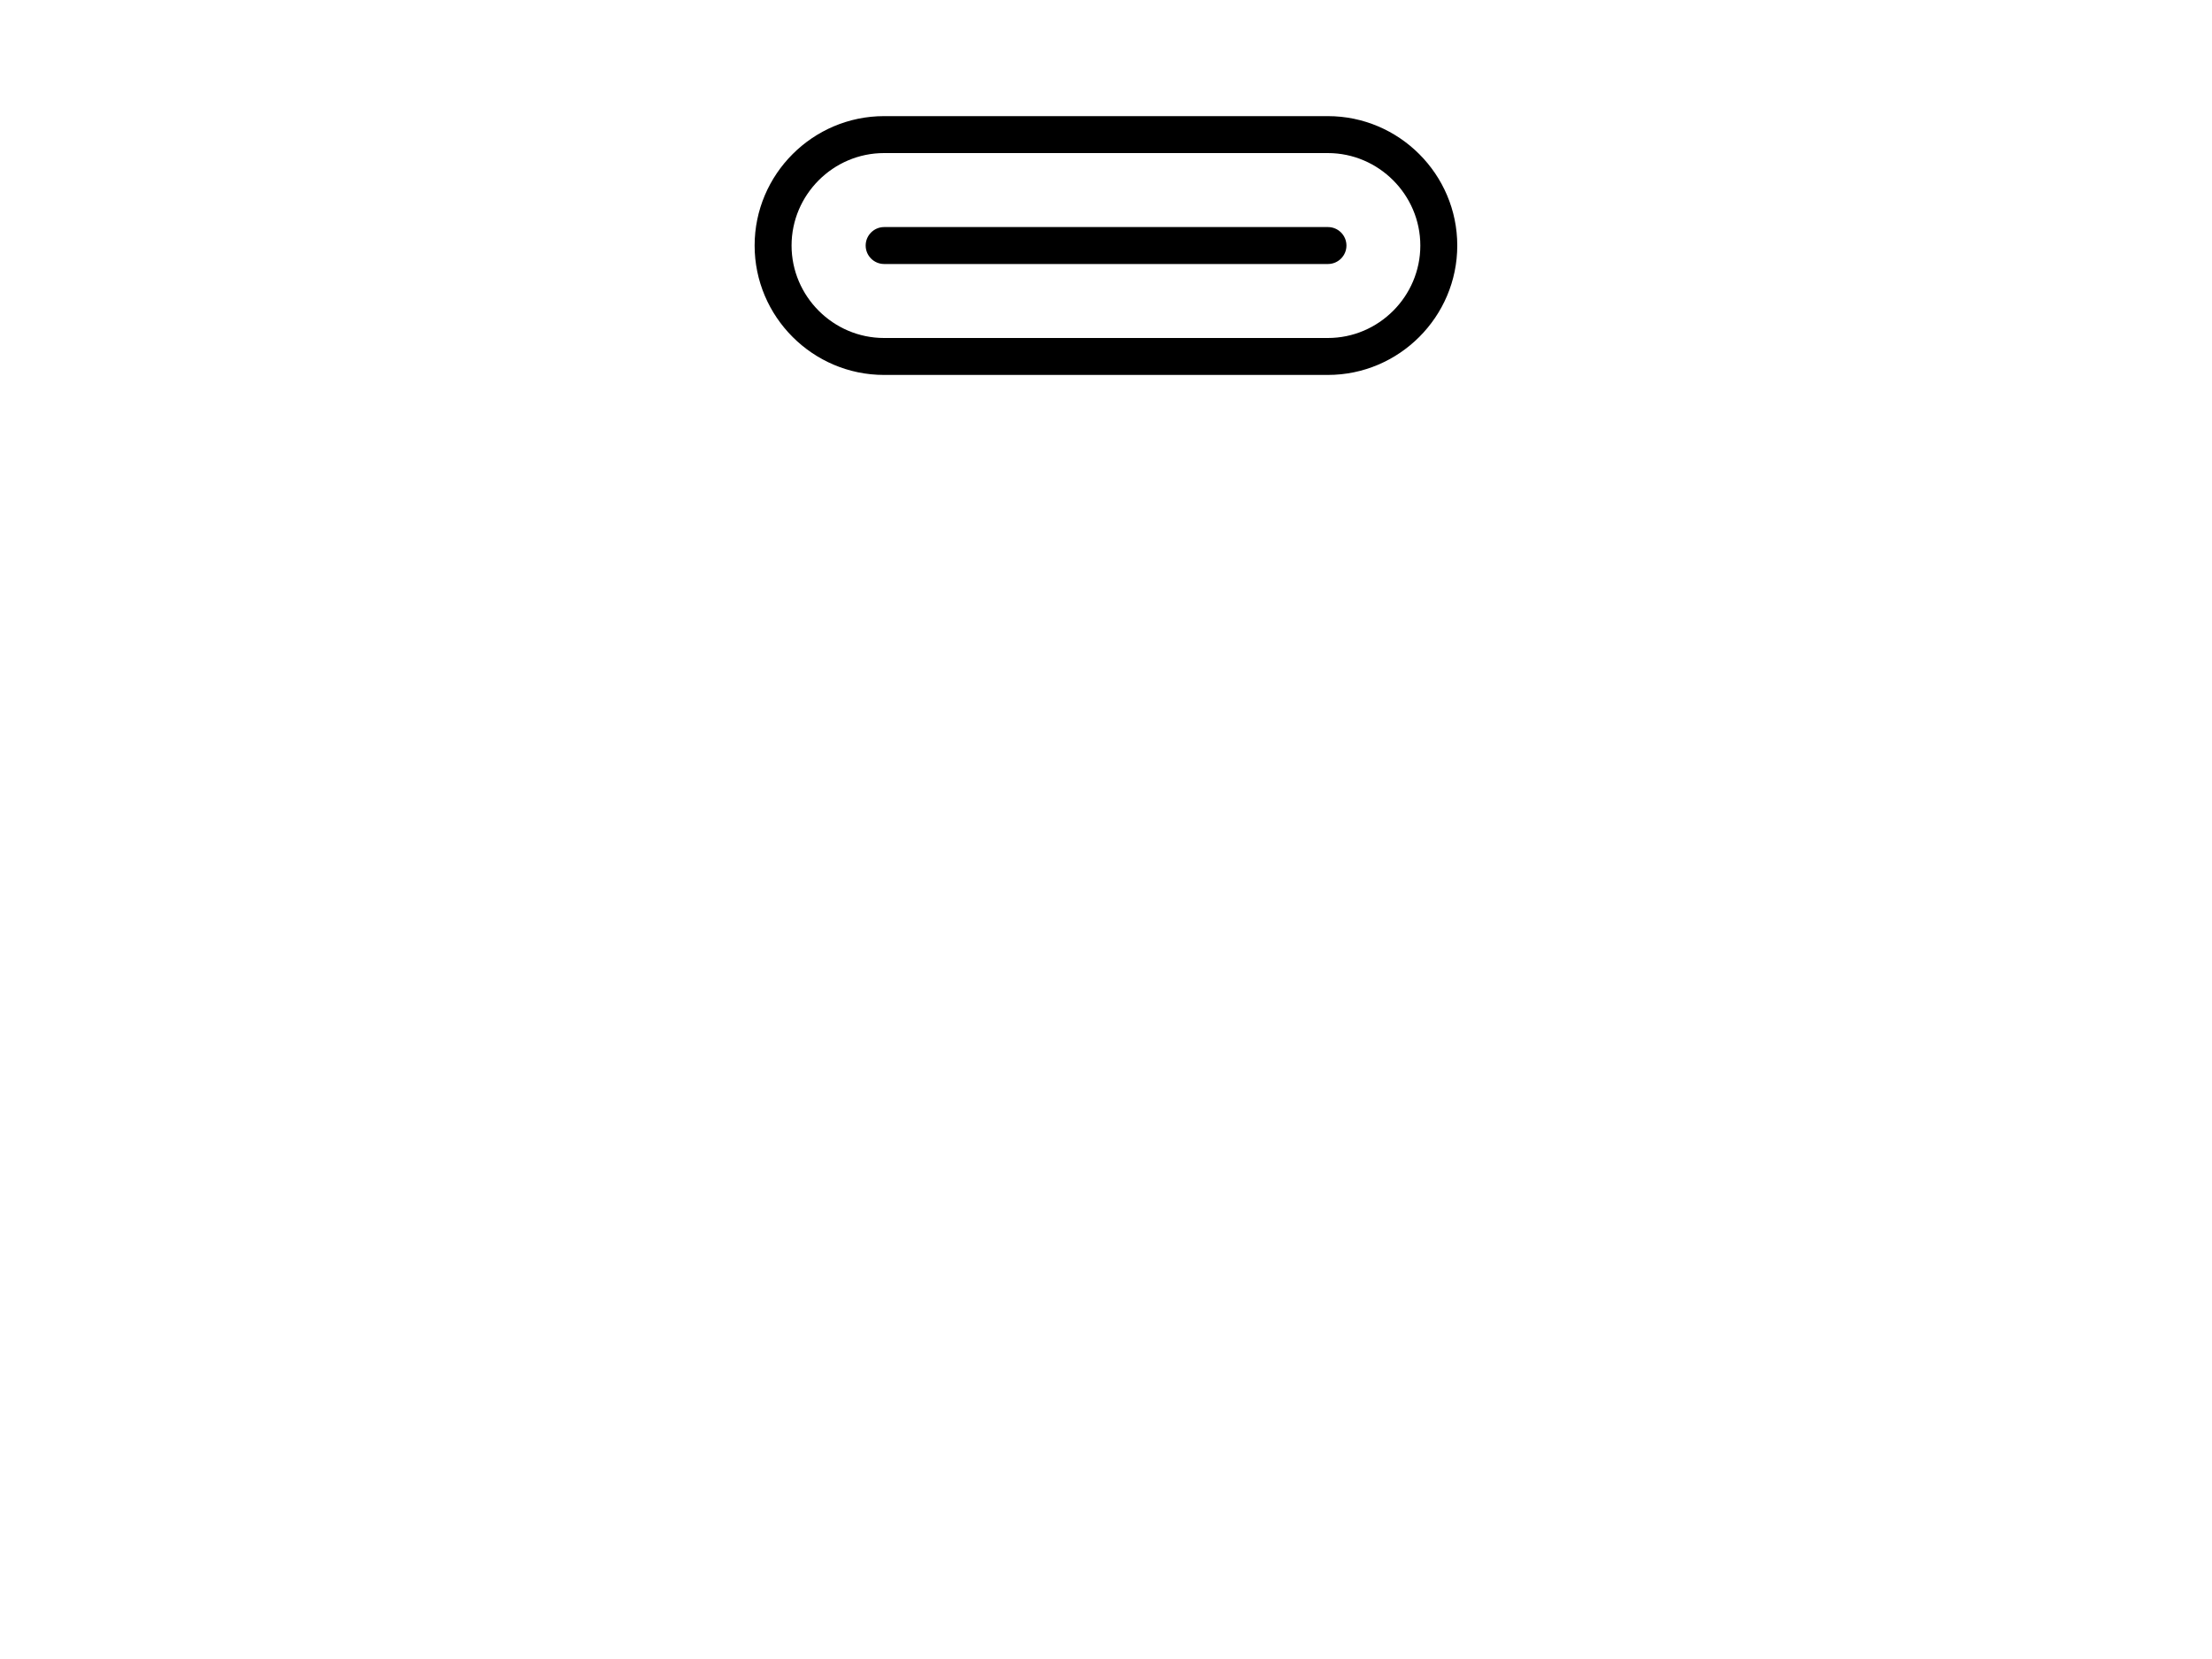
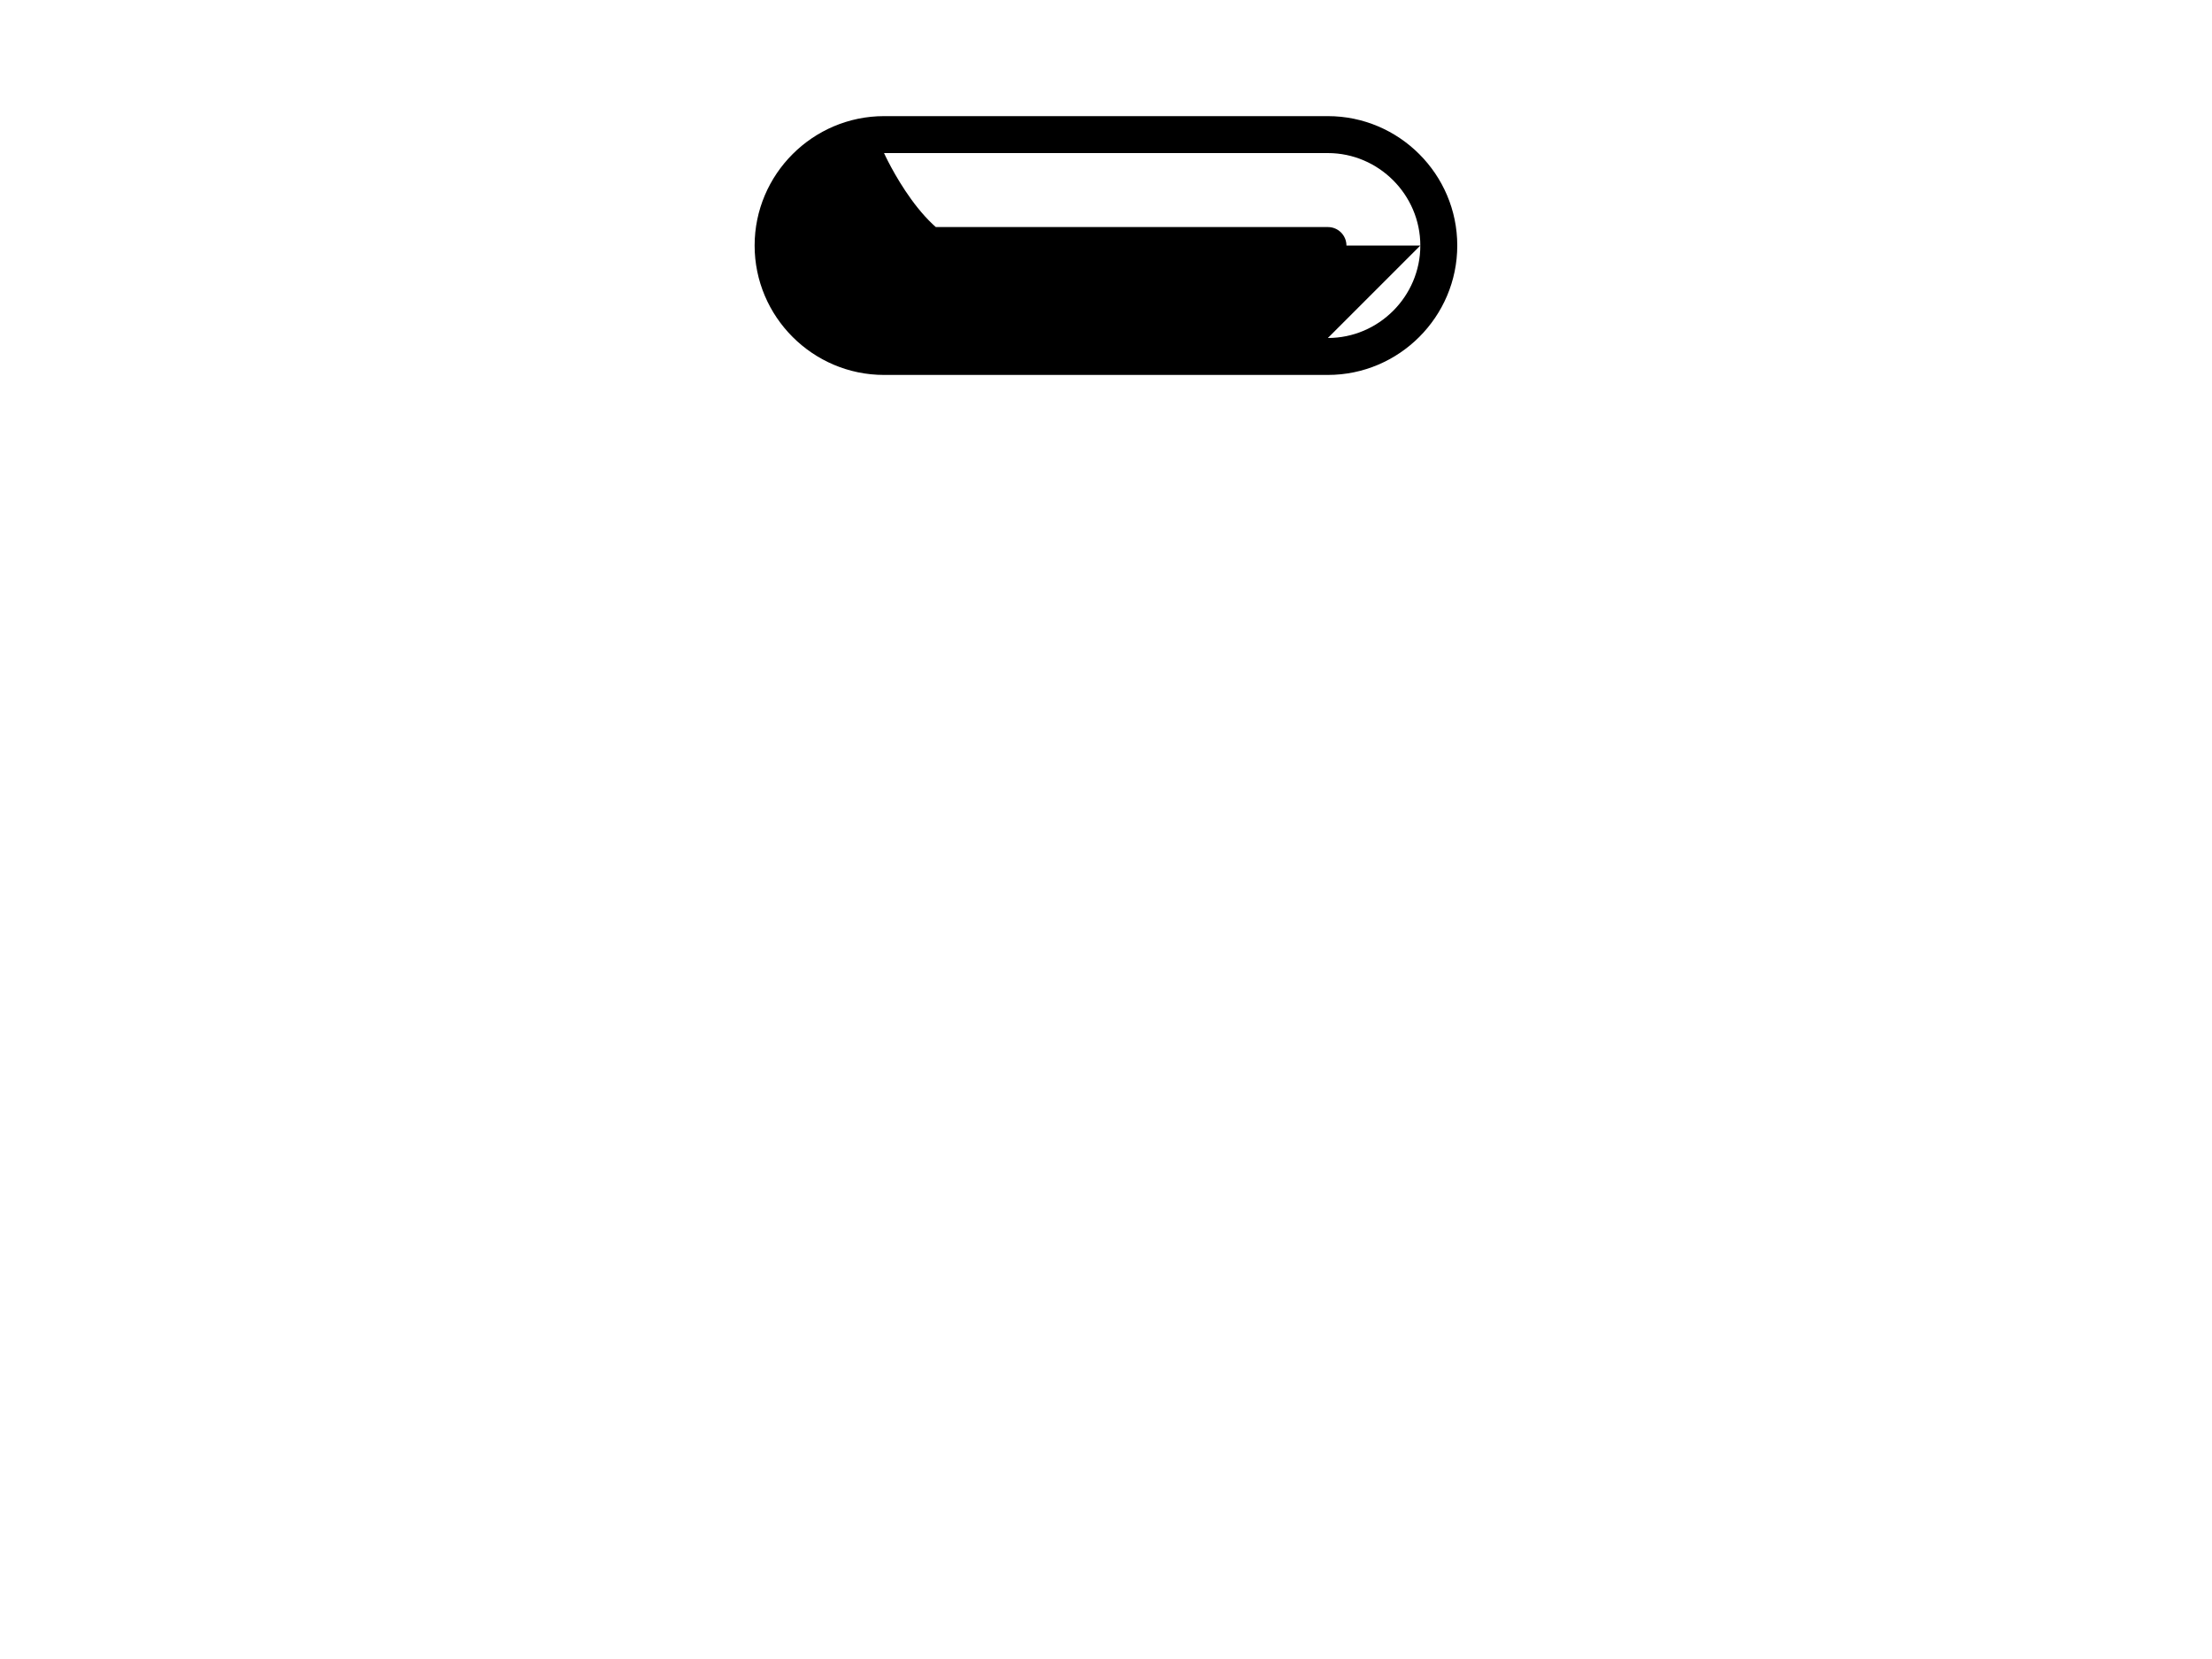
<svg xmlns="http://www.w3.org/2000/svg" id="Layer_1" data-name="Layer 1" viewBox="0 0 200 150">
-   <path d="M120.06,33.9h-40.13c-6.44,0-11.7-5.26-11.7-11.7s5.26-11.7,11.7-11.7h40.13c6.44,0,11.7,5.26,11.7,11.7s-5.26,11.7-11.7,11.7ZM120.06,30.56c4.6,0,8.36-3.77,8.36-8.36s-3.77-8.36-8.36-8.36h-40.13c-4.6,0-8.36,3.77-8.36,8.36s3.77,8.36,8.36,8.36h40.13ZM79.94,23.87c-.92,0-1.67-.75-1.67-1.67s.75-1.67,1.67-1.67h40.13c.92,0,1.67.75,1.67,1.67s-.75,1.67-1.67,1.67c0,0-40.13,0-40.13,0Z" />
+   <path d="M120.06,33.9h-40.13c-6.44,0-11.7-5.26-11.7-11.7s5.26-11.7,11.7-11.7h40.13c6.44,0,11.7,5.26,11.7,11.7s-5.26,11.7-11.7,11.7ZM120.06,30.56c4.6,0,8.36-3.77,8.36-8.36s-3.77-8.36-8.36-8.36h-40.13s3.77,8.36,8.36,8.36h40.13ZM79.94,23.87c-.92,0-1.67-.75-1.67-1.67s.75-1.67,1.67-1.67h40.13c.92,0,1.67.75,1.67,1.67s-.75,1.67-1.67,1.67c0,0-40.13,0-40.13,0Z" />
</svg>